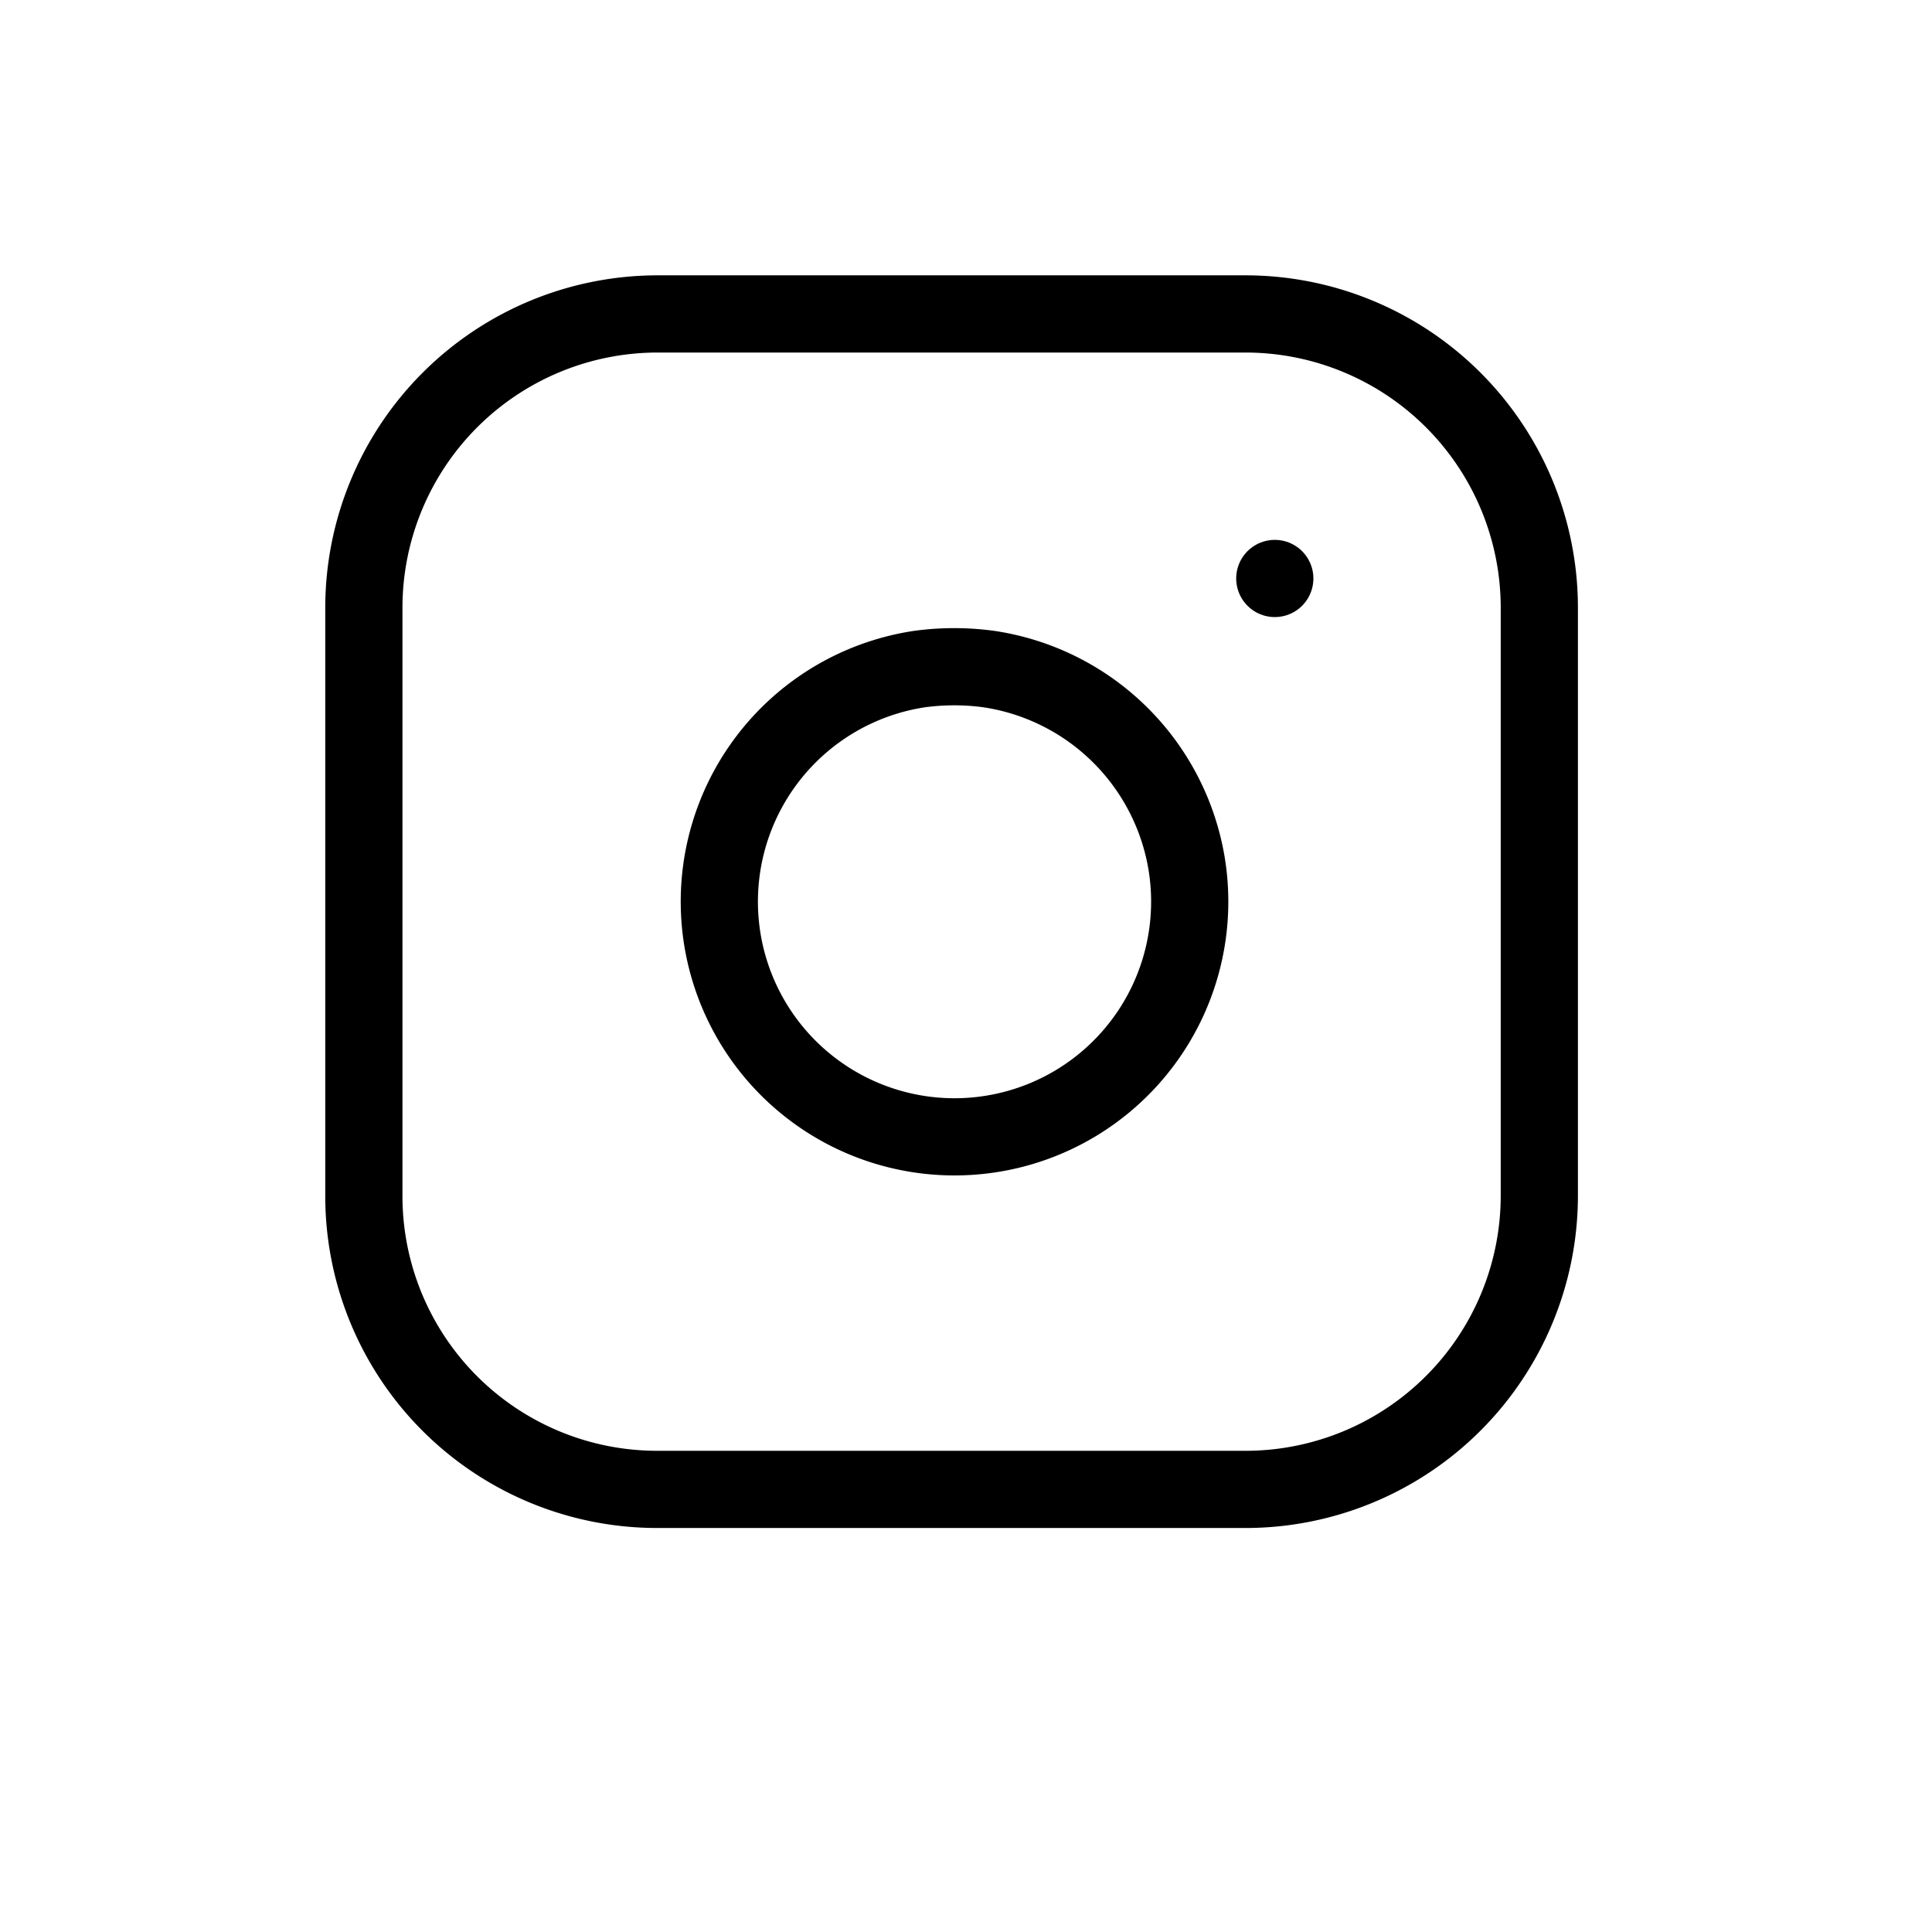
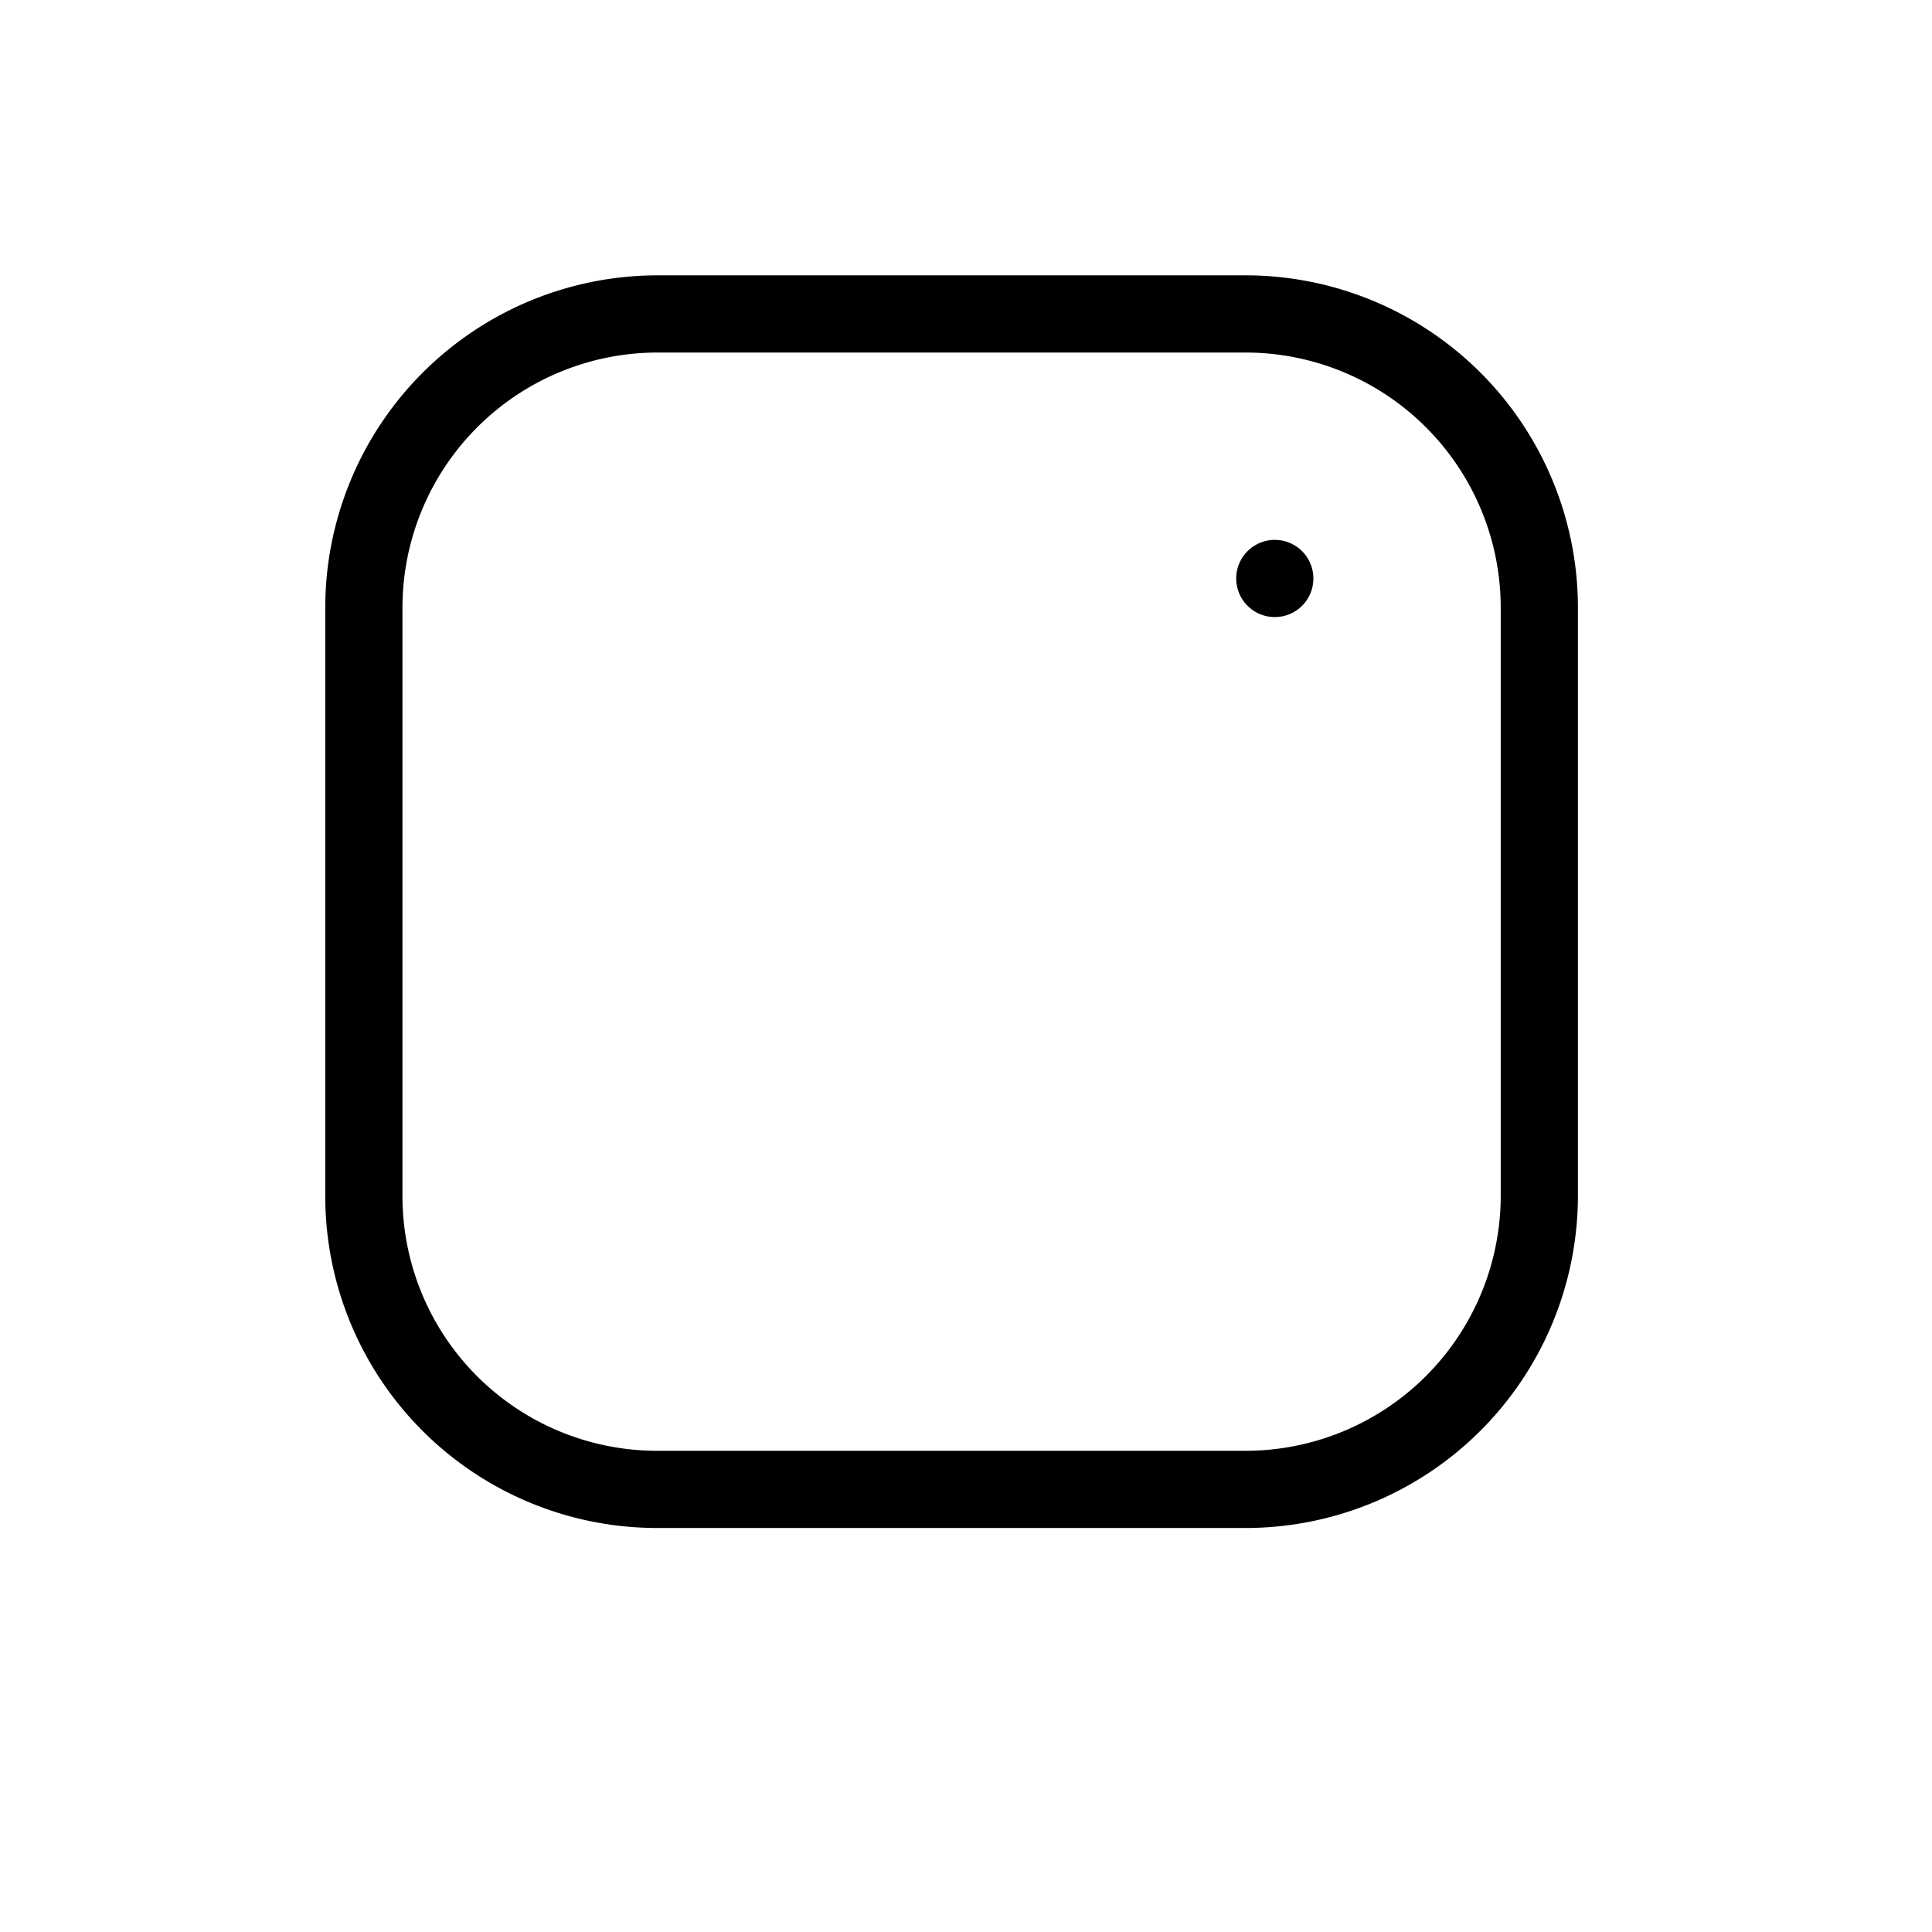
<svg xmlns="http://www.w3.org/2000/svg" id="e67a26d0-98c3-4cba-bf6b-13d7890129d8" data-name="Ebene 1" viewBox="0 0 37.54 37.54">
  <defs>
    <style>.a86e633b-c589-46a1-b554-e317802bf2be{fill:none;stroke:#000;stroke-linecap:round;stroke-linejoin:round;stroke-width:1.5px;}</style>
  </defs>
  <g id="e4978214-1ff8-4e31-bea3-cc6113e7b635" data-name="Icon feather-instagram">
    <path id="ec1d3785-f28f-495d-bd5f-accb894a7d2e" data-name="Pfad 6731" class="a86e633b-c589-46a1-b554-e317802bf2be" d="M12.78,6.1H24.2a5.71,5.71,0,0,1,5.71,5.71h0V23.23a5.71,5.71,0,0,1-5.71,5.71H12.78a5.7,5.7,0,0,1-5.71-5.71h0V11.81A5.71,5.71,0,0,1,12.78,6.1Z" />
-     <path id="a627f873-7e3b-46fc-af59-aeb6bdfd380e" data-name="Pfad 6732" class="a86e633b-c589-46a1-b554-e317802bf2be" d="M23.06,16.8A4.57,4.57,0,1,1,17.87,13a5,5,0,0,1,1.34,0A4.58,4.58,0,0,1,23.06,16.8Z" />
    <path id="f710b43c-5944-4a64-aa62-d4983146abfb" data-name="Pfad 6733" class="a86e633b-c589-46a1-b554-e317802bf2be" d="M24.77,11.24h0" />
  </g>
</svg>